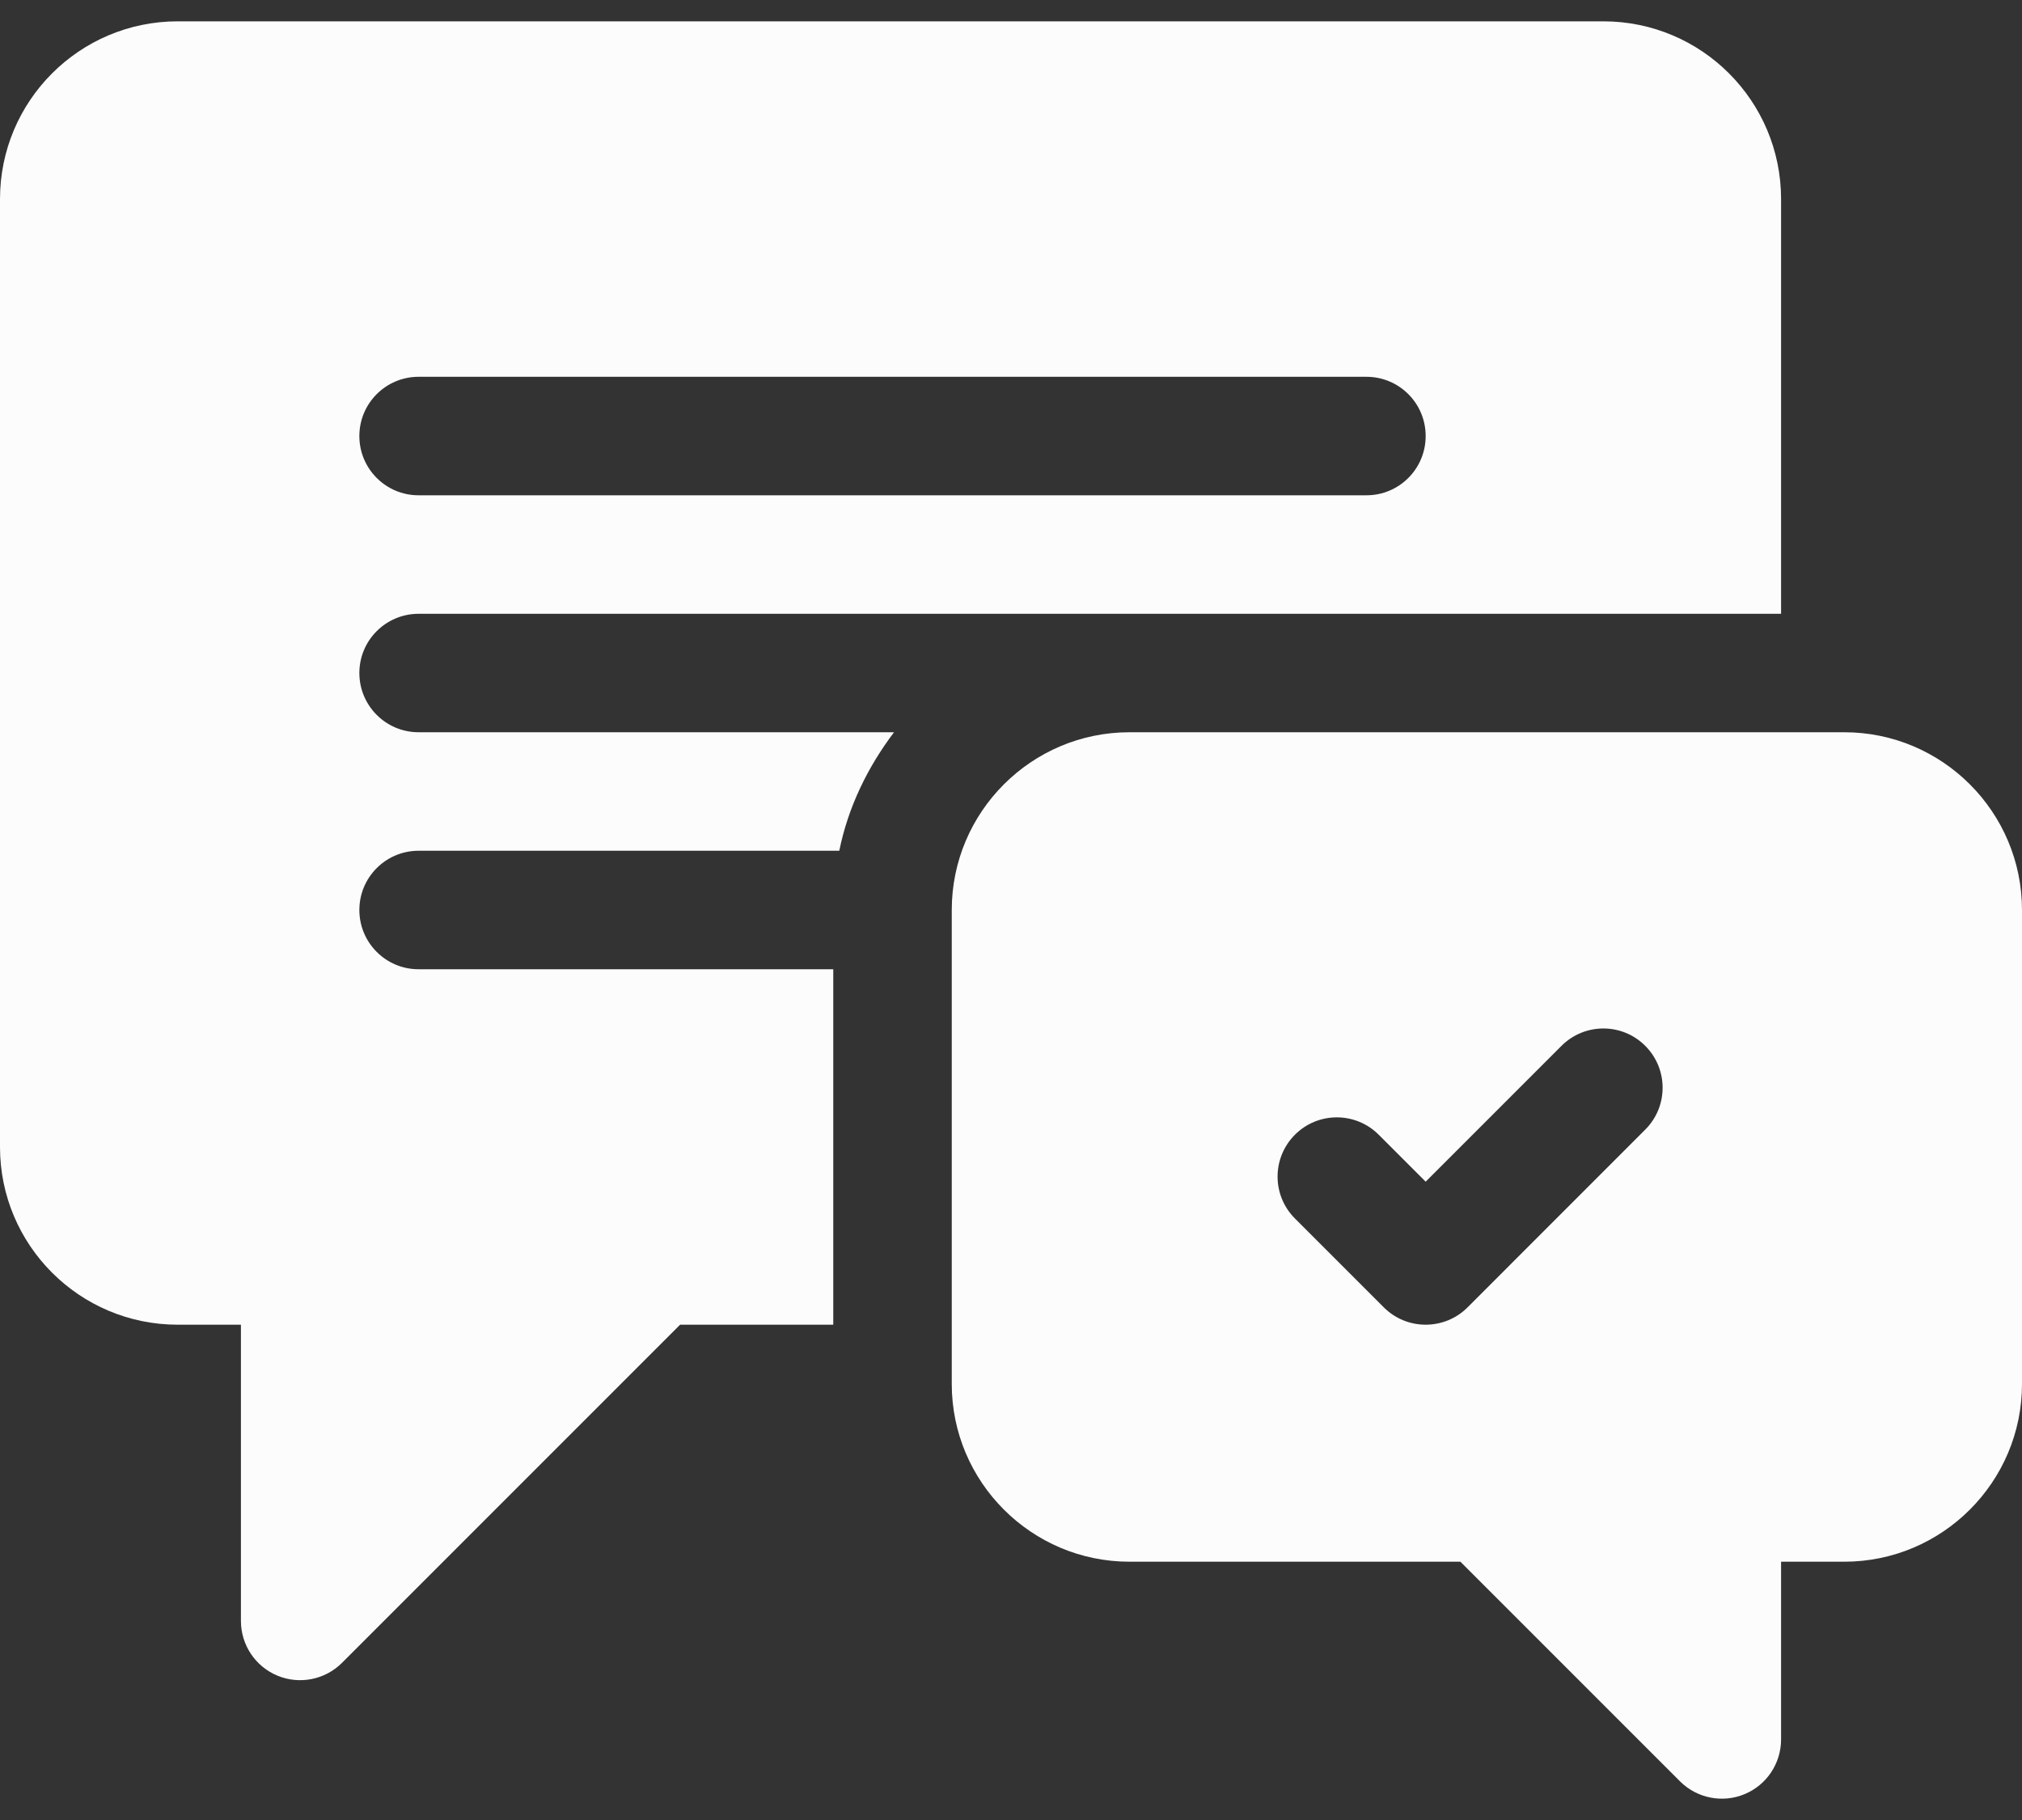
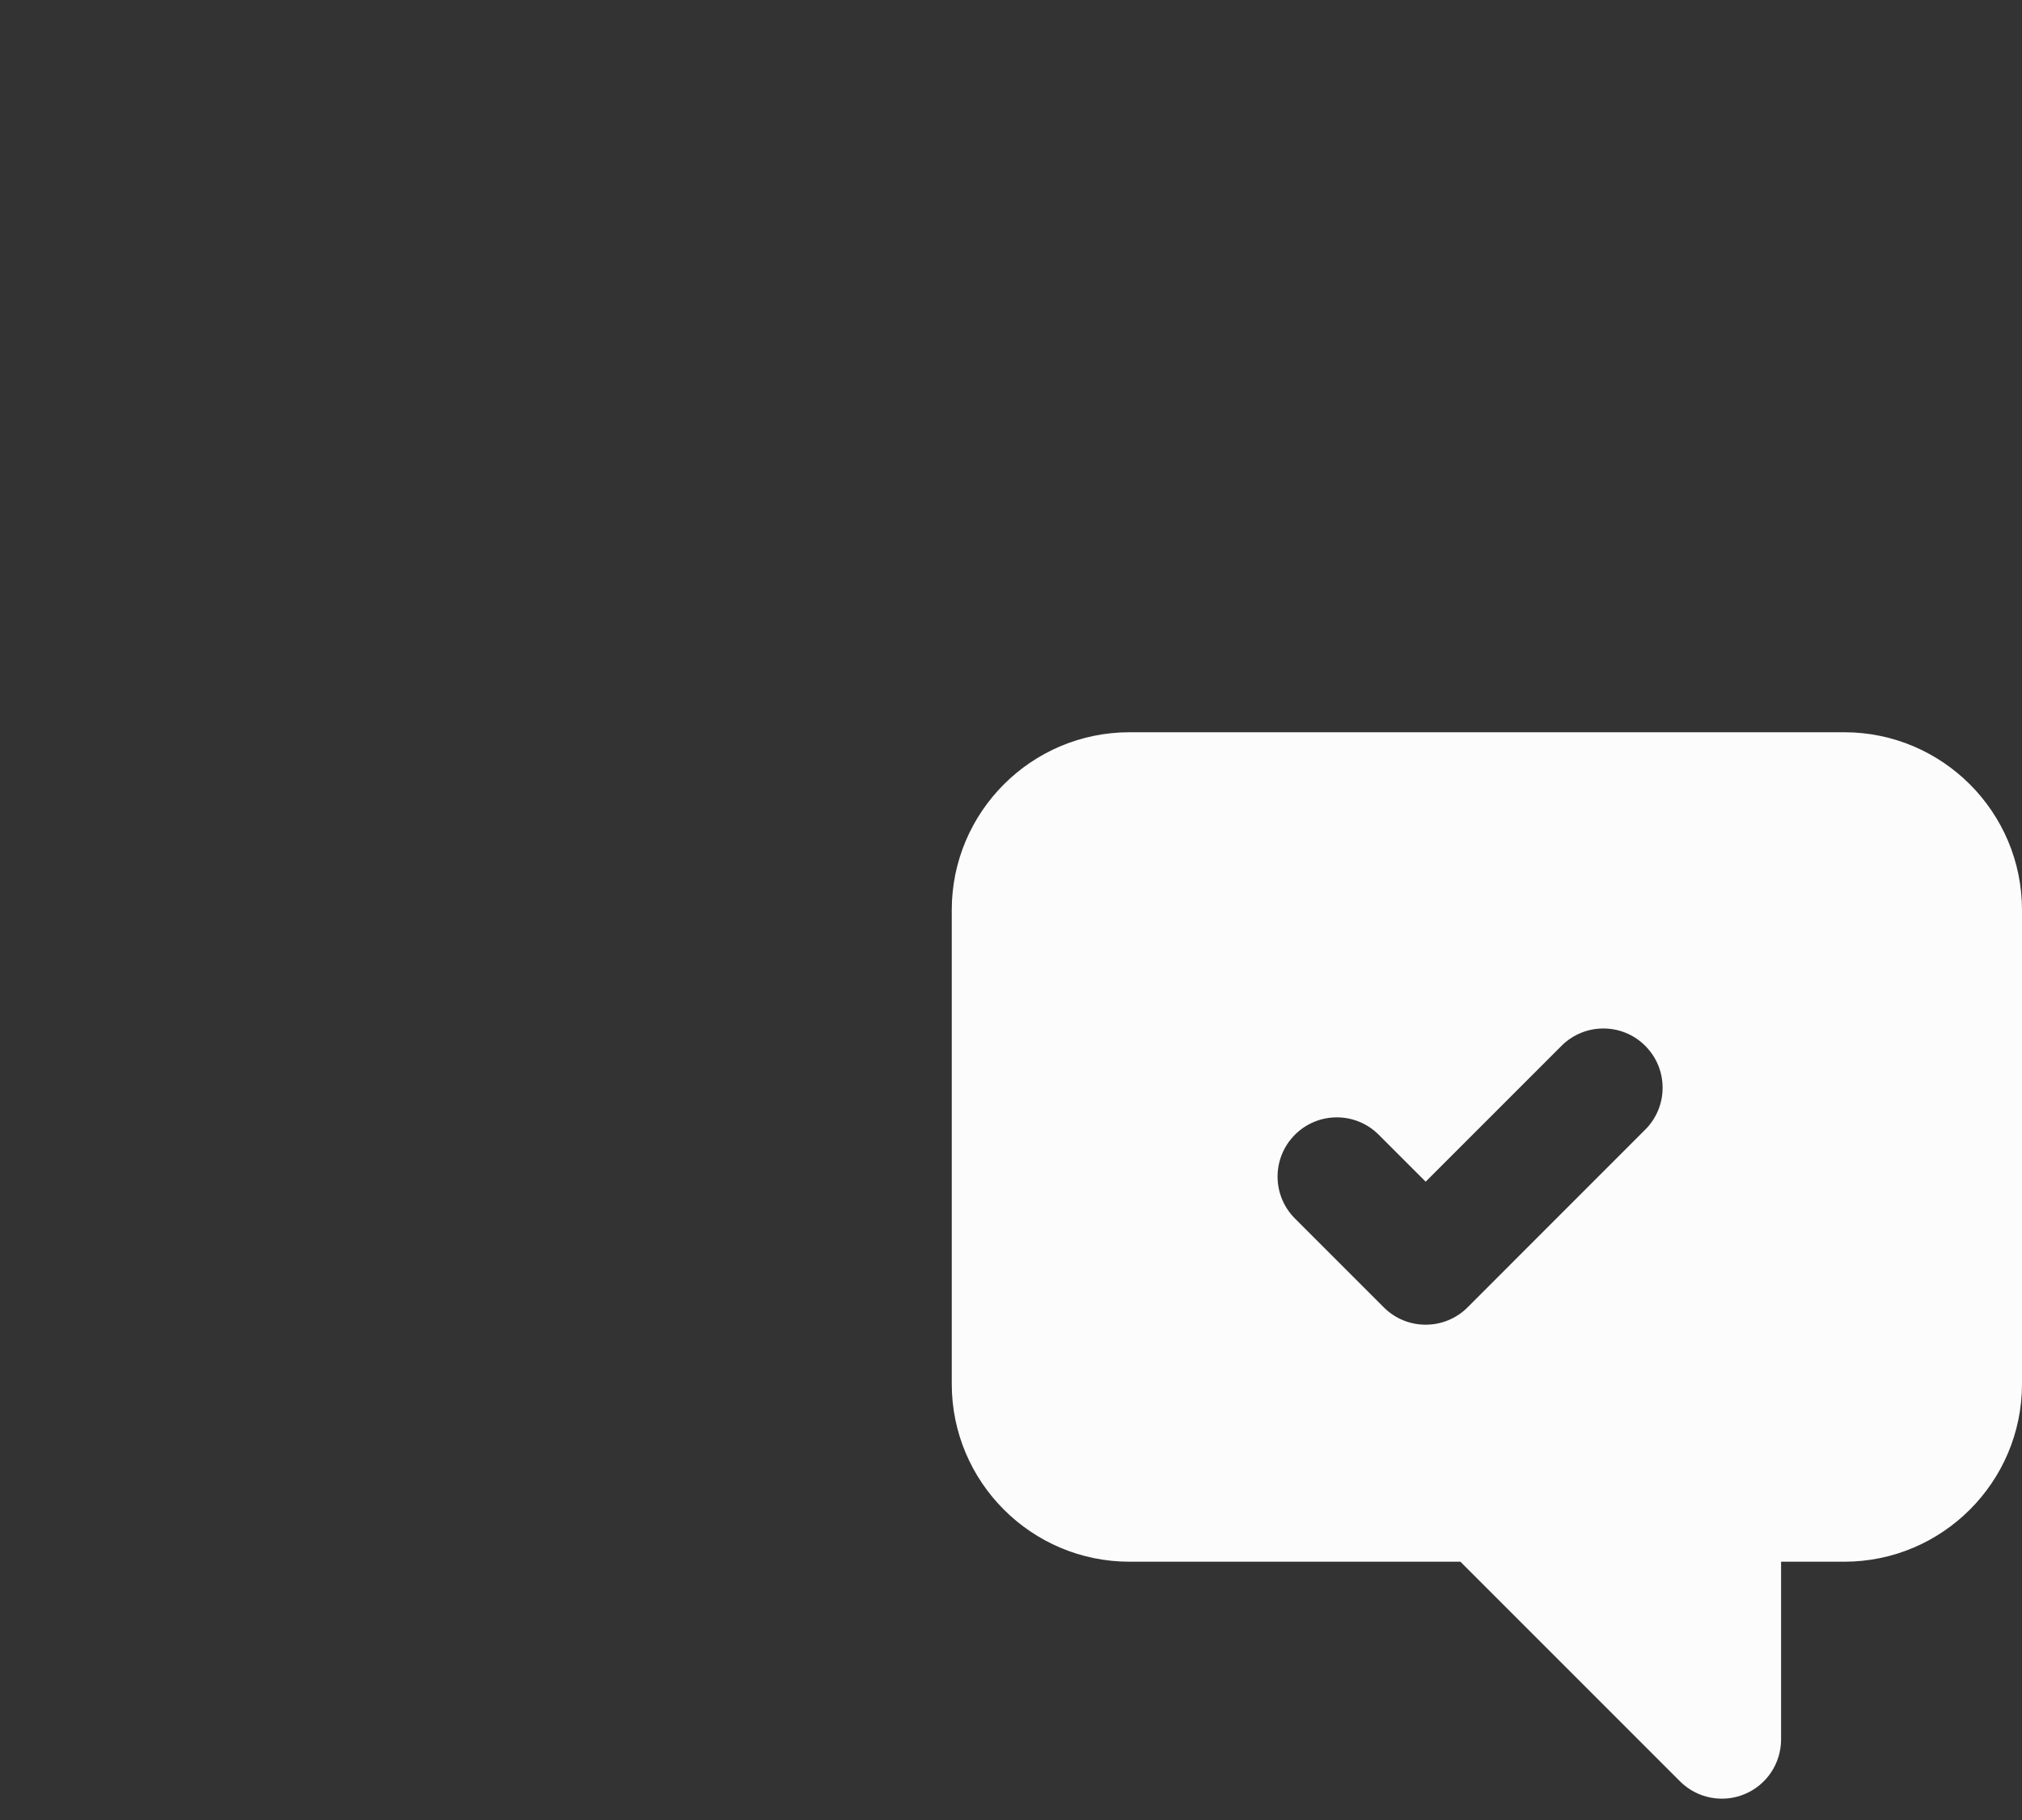
<svg xmlns="http://www.w3.org/2000/svg" width="40" height="36" viewBox="0 0 40 36" fill="none">
  <rect x="0" y="0" width="40" height="36" fill="#333333" stroke="none" />
-   <path d="M8.281 12.141H35.234V3.938C35.234 1.996 33.66 0.422 31.719 0.422H3.516C1.574 0.422 0 1.996 0 3.938V22.688C0 24.629 1.574 26.203 3.516 26.203H4.766V32.062C4.766 32.536 5.051 32.964 5.489 33.145C5.921 33.325 6.428 33.229 6.766 32.891L13.454 26.203H16.484V19.172H8.281C7.634 19.172 7.109 18.648 7.109 18C7.109 17.352 7.634 16.828 8.281 16.828H16.603C16.78 15.957 17.168 15.169 17.686 14.484H8.281C7.634 14.484 7.109 13.96 7.109 13.312C7.109 12.665 7.634 12.141 8.281 12.141ZM8.281 7.453H27.031C27.679 7.453 28.203 7.977 28.203 8.625C28.203 9.273 27.679 9.797 27.031 9.797H8.281C7.634 9.797 7.109 9.273 7.109 8.625C7.109 7.977 7.634 7.453 8.281 7.453Z" fill="#FCFCFD" />
-   <path d="M36.484 14.484H22.344C20.405 14.484 18.828 16.061 18.828 18V27.375C18.828 29.314 20.405 30.891 22.344 30.891H28.89L33.234 35.235C33.572 35.573 34.079 35.669 34.511 35.489C34.949 35.308 35.234 34.88 35.234 34.406V30.891H36.484C38.423 30.891 40 29.314 40 27.375V18C40 16.061 38.423 14.484 36.484 14.484ZM32.547 22.344L29.032 25.86C28.574 26.317 27.832 26.317 27.375 25.86L25.617 24.102C25.159 23.644 25.159 22.903 25.617 22.445C26.075 21.987 26.816 21.987 27.274 22.445L28.203 23.374L30.89 20.687C31.348 20.229 32.09 20.229 32.547 20.687C33.005 21.145 33.005 21.886 32.547 22.344Z" fill="#FCFCFD" />
+   <path d="M36.484 14.484H22.344C20.405 14.484 18.828 16.061 18.828 18V27.375C18.828 29.314 20.405 30.891 22.344 30.891H28.89L33.234 35.235C33.572 35.573 34.079 35.669 34.511 35.489C34.949 35.308 35.234 34.88 35.234 34.406V30.891H36.484C38.423 30.891 40 29.314 40 27.375V18C40 16.061 38.423 14.484 36.484 14.484M32.547 22.344L29.032 25.86C28.574 26.317 27.832 26.317 27.375 25.86L25.617 24.102C25.159 23.644 25.159 22.903 25.617 22.445C26.075 21.987 26.816 21.987 27.274 22.445L28.203 23.374L30.89 20.687C31.348 20.229 32.09 20.229 32.547 20.687C33.005 21.145 33.005 21.886 32.547 22.344Z" fill="#FCFCFD" />
</svg>